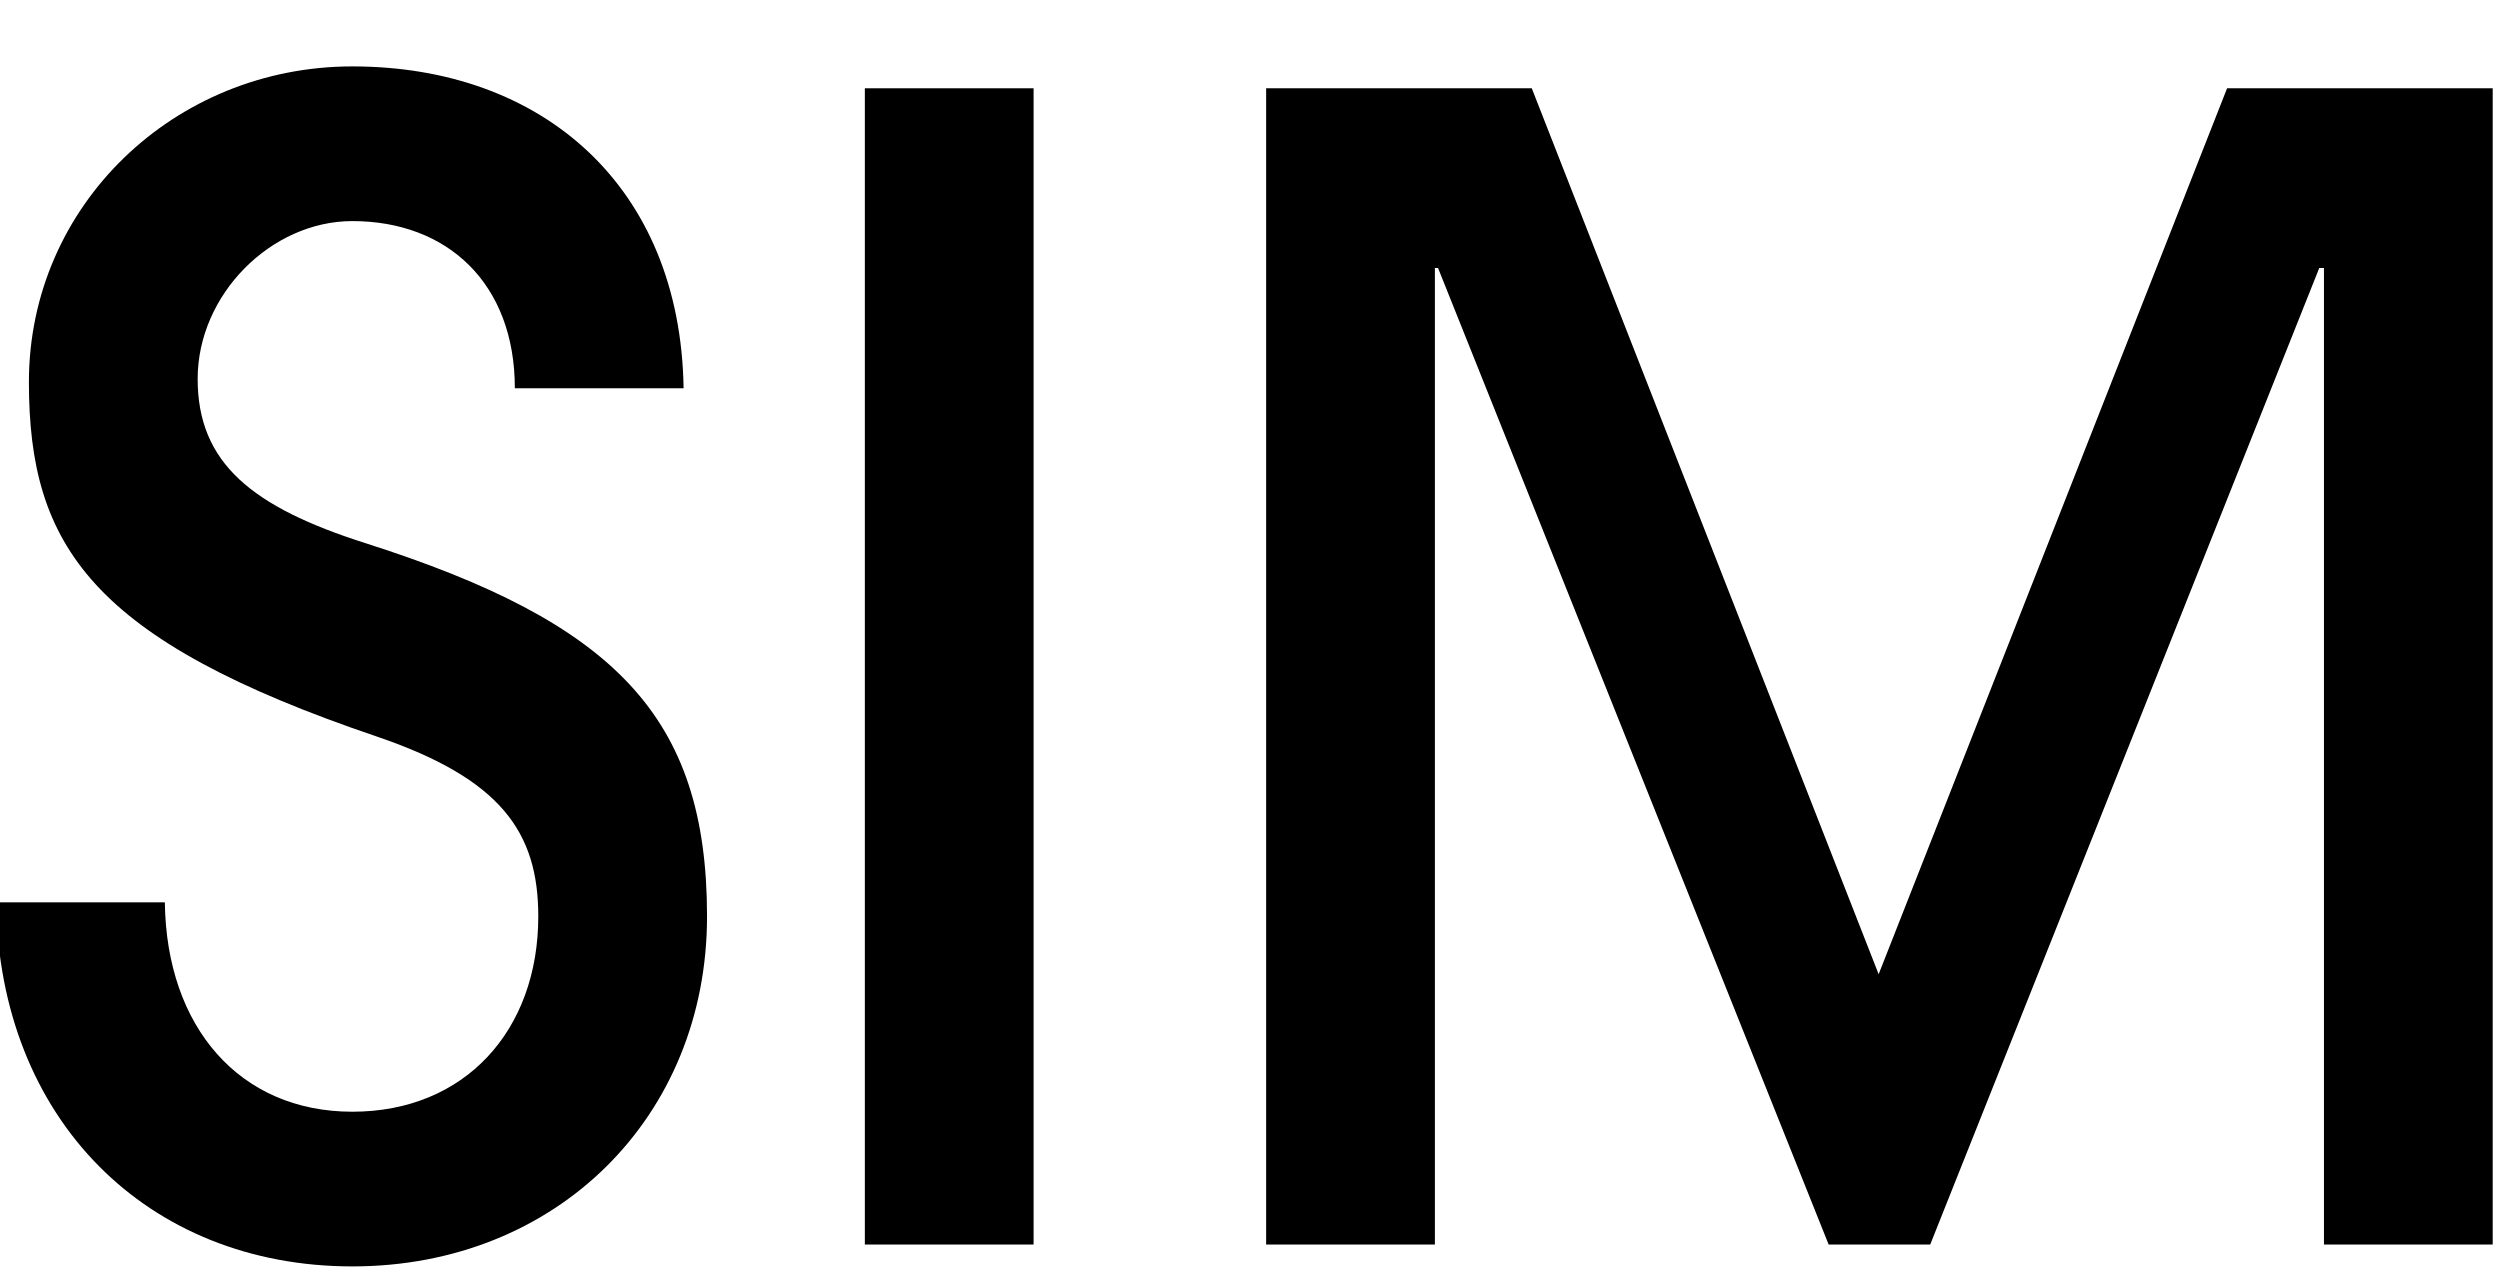
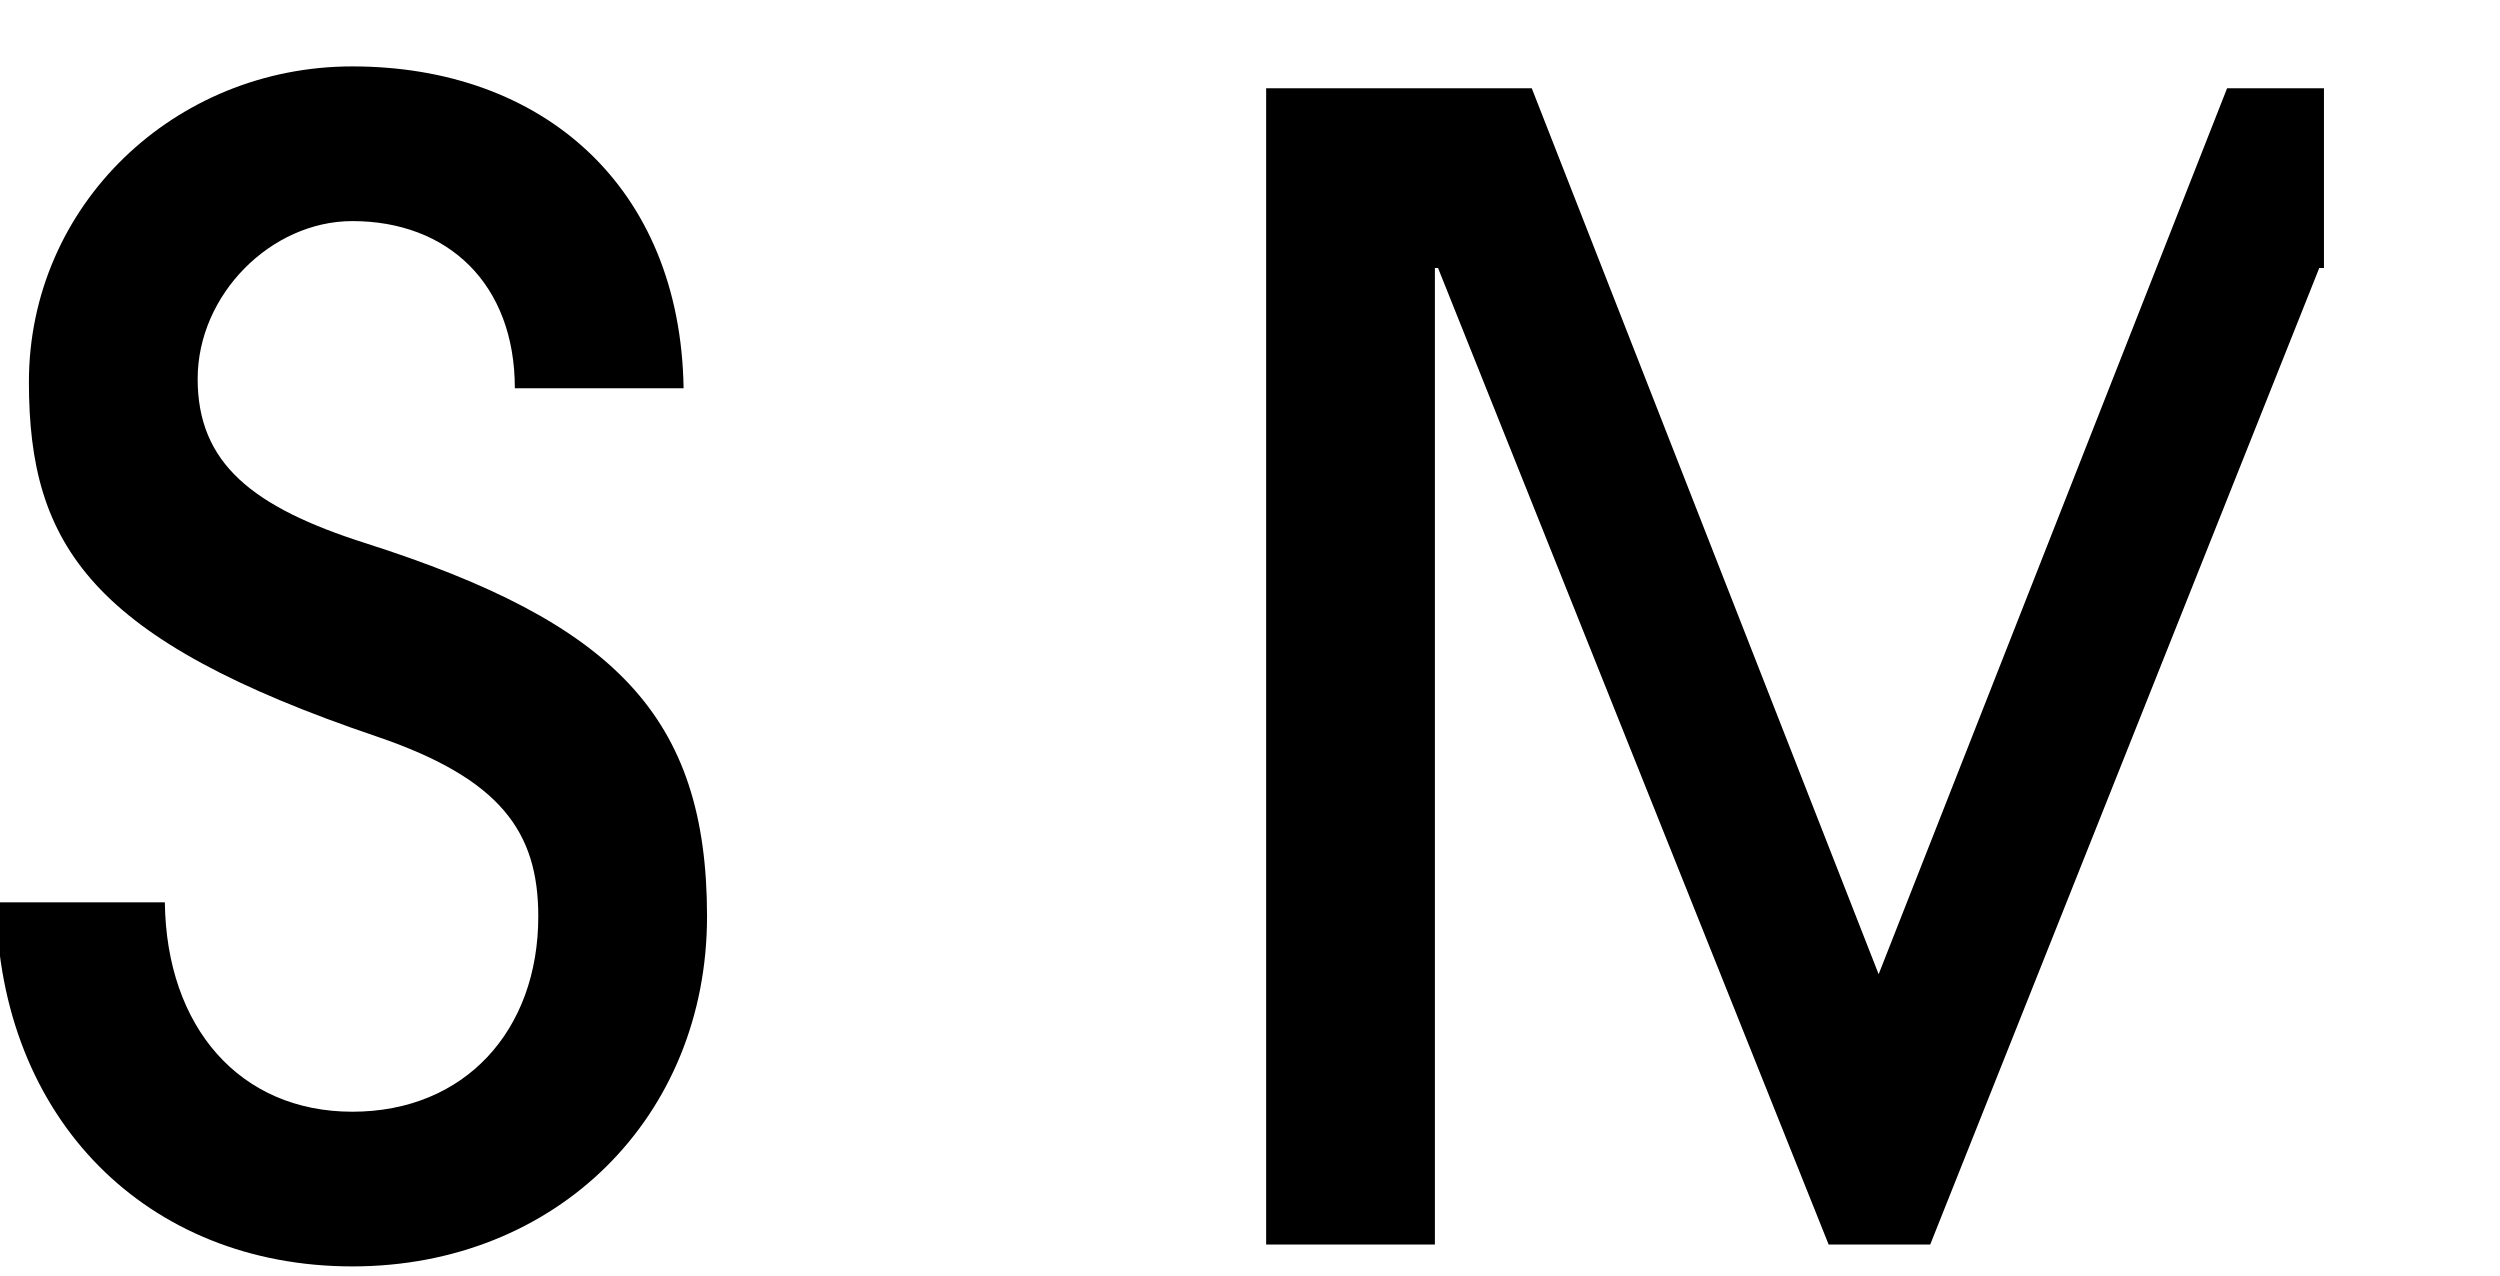
<svg xmlns="http://www.w3.org/2000/svg" width="96" height="49" viewBox="0 0 96 49" fill="none">
  <g clip-path="url(#clip0_179_2)">
    <path d="M19.77 14.91C19.77 10.89 17.19 8.49 13.53 8.49C10.41 8.49 7.59 11.31 7.59 14.55C7.59 17.79 9.69 19.47 14.01 20.85C23.61 23.91 27.15 27.51 27.15 35.19C27.15 42.87 21.39 48.63 13.53 48.63C5.67 48.63 -0.03 42.99 -0.15 34.65H6.33C6.39 39.45 9.21 42.69 13.53 42.69C17.85 42.69 20.67 39.57 20.67 35.19C20.67 31.95 19.23 29.91 14.49 28.29C3.51 24.57 1.11 20.97 1.11 14.67C1.11 7.89 6.69 2.55 13.53 2.55C20.85 2.55 26.13 7.17 26.25 14.91H19.77Z" fill="black" />
-     <path d="M33.21 47.79V3.39H39.69V47.79H33.21Z" fill="black" />
-     <path d="M89.24 47.79V10.29H89.06L74.12 47.79H70.22L55.22 10.29H55.1V47.79H48.62V3.39H58.82L72.14 37.41L85.52 3.39H95.72V47.79H89.24Z" fill="black" />
+     <path d="M89.24 47.79V10.29H89.06L74.12 47.79H70.22L55.22 10.29H55.1V47.79H48.62V3.39H58.82L72.14 37.41L85.52 3.39H95.72H89.24Z" fill="black" />
  </g>
  <defs>
    <clipPath id="clip0_179_2">
      <rect width="96" height="49" fill="white" />
    </clipPath>
  </defs>
</svg>